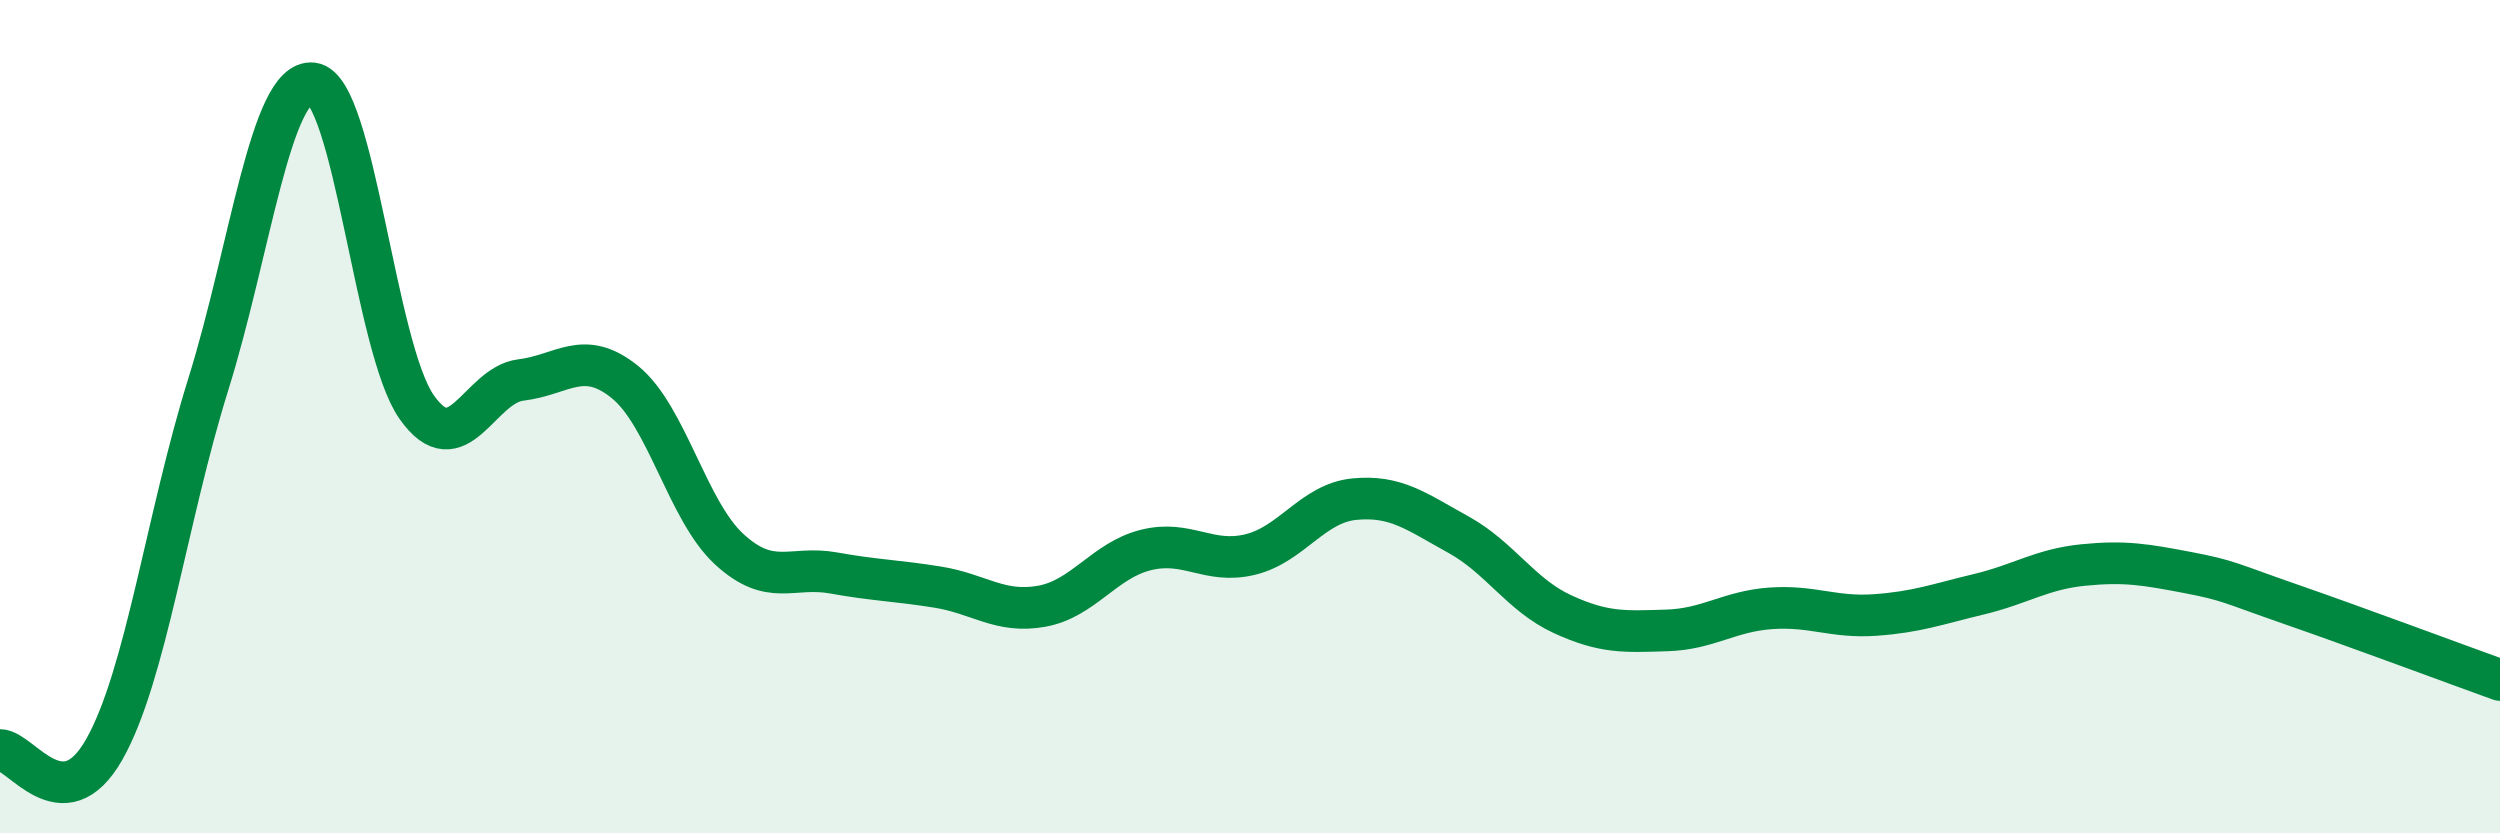
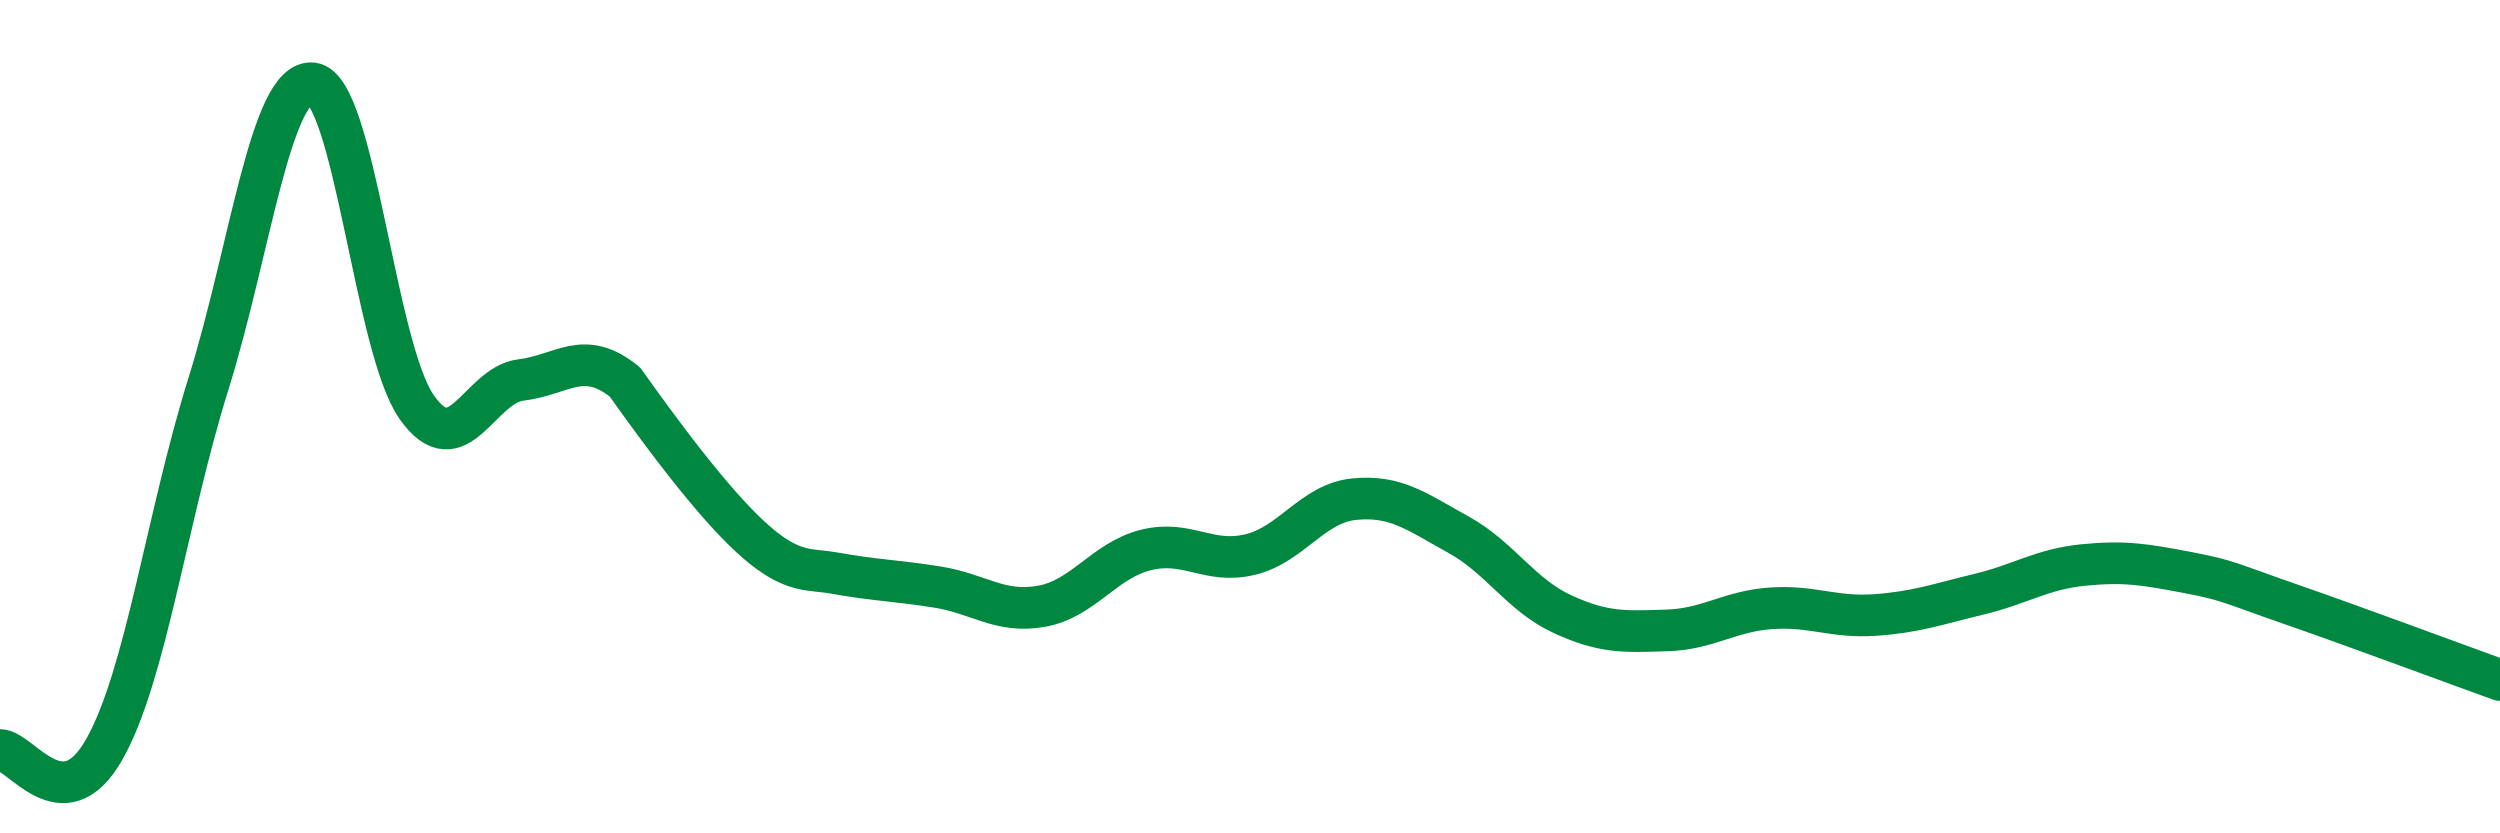
<svg xmlns="http://www.w3.org/2000/svg" width="60" height="20" viewBox="0 0 60 20">
-   <path d="M 0,18 C 0.5,18 1.5,19.75 2.5,17.99 C 3.5,16.23 4,12.42 5,9.22 C 6,6.02 6.5,1.89 7.5,2 C 8.5,2.11 9,8.35 10,9.77 C 11,11.19 11.5,9.24 12.5,9.12 C 13.5,9 14,8.36 15,9.17 C 16,9.98 16.5,12.26 17.5,13.18 C 18.5,14.1 19,13.57 20,13.75 C 21,13.93 21.5,13.93 22.5,14.09 C 23.5,14.25 24,14.73 25,14.55 C 26,14.37 26.5,13.45 27.5,13.2 C 28.5,12.95 29,13.55 30,13.31 C 31,13.07 31.5,12.08 32.5,11.98 C 33.5,11.88 34,12.28 35,12.83 C 36,13.38 36.5,14.28 37.5,14.74 C 38.5,15.2 39,15.16 40,15.13 C 41,15.1 41.5,14.67 42.5,14.6 C 43.5,14.53 44,14.83 45,14.76 C 46,14.69 46.5,14.5 47.5,14.26 C 48.5,14.02 49,13.66 50,13.56 C 51,13.46 51.5,13.55 52.5,13.74 C 53.5,13.93 53.5,13.99 55,14.51 C 56.5,15.03 59,15.96 60,16.32L60 20L0 20Z" fill="#008740" opacity="0.1" stroke-linecap="round" stroke-linejoin="round" />
-   <path d="M 0,18 C 0.5,18 1.5,19.75 2.5,17.99 C 3.5,16.23 4,12.42 5,9.22 C 6,6.02 6.5,1.89 7.5,2 C 8.5,2.11 9,8.35 10,9.77 C 11,11.19 11.5,9.24 12.5,9.12 C 13.5,9 14,8.36 15,9.17 C 16,9.98 16.5,12.26 17.5,13.18 C 18.5,14.1 19,13.57 20,13.75 C 21,13.93 21.5,13.93 22.5,14.09 C 23.5,14.25 24,14.73 25,14.55 C 26,14.37 26.5,13.45 27.5,13.2 C 28.5,12.95 29,13.55 30,13.31 C 31,13.07 31.5,12.08 32.5,11.98 C 33.5,11.88 34,12.28 35,12.83 C 36,13.38 36.5,14.28 37.5,14.74 C 38.5,15.2 39,15.16 40,15.13 C 41,15.1 41.5,14.67 42.5,14.6 C 43.5,14.53 44,14.83 45,14.76 C 46,14.69 46.5,14.5 47.5,14.26 C 48.5,14.02 49,13.66 50,13.56 C 51,13.46 51.5,13.55 52.5,13.74 C 53.5,13.93 53.5,13.99 55,14.51 C 56.5,15.03 59,15.96 60,16.32" stroke="#008740" stroke-width="1" fill="none" stroke-linecap="round" stroke-linejoin="round" />
+   <path d="M 0,18 C 0.5,18 1.5,19.75 2.5,17.99 C 3.5,16.23 4,12.42 5,9.22 C 6,6.02 6.5,1.89 7.5,2 C 8.5,2.11 9,8.35 10,9.77 C 11,11.19 11.5,9.24 12.5,9.12 C 13.5,9 14,8.36 15,9.17 C 18.5,14.1 19,13.57 20,13.75 C 21,13.93 21.5,13.93 22.5,14.09 C 23.5,14.25 24,14.73 25,14.55 C 26,14.37 26.5,13.45 27.5,13.2 C 28.5,12.95 29,13.55 30,13.31 C 31,13.07 31.5,12.08 32.5,11.98 C 33.5,11.88 34,12.28 35,12.83 C 36,13.38 36.5,14.28 37.5,14.74 C 38.5,15.2 39,15.16 40,15.13 C 41,15.1 41.5,14.67 42.5,14.6 C 43.5,14.53 44,14.83 45,14.76 C 46,14.69 46.5,14.5 47.5,14.26 C 48.5,14.02 49,13.66 50,13.56 C 51,13.46 51.5,13.55 52.5,13.74 C 53.5,13.93 53.5,13.99 55,14.51 C 56.5,15.03 59,15.96 60,16.32" stroke="#008740" stroke-width="1" fill="none" stroke-linecap="round" stroke-linejoin="round" />
</svg>